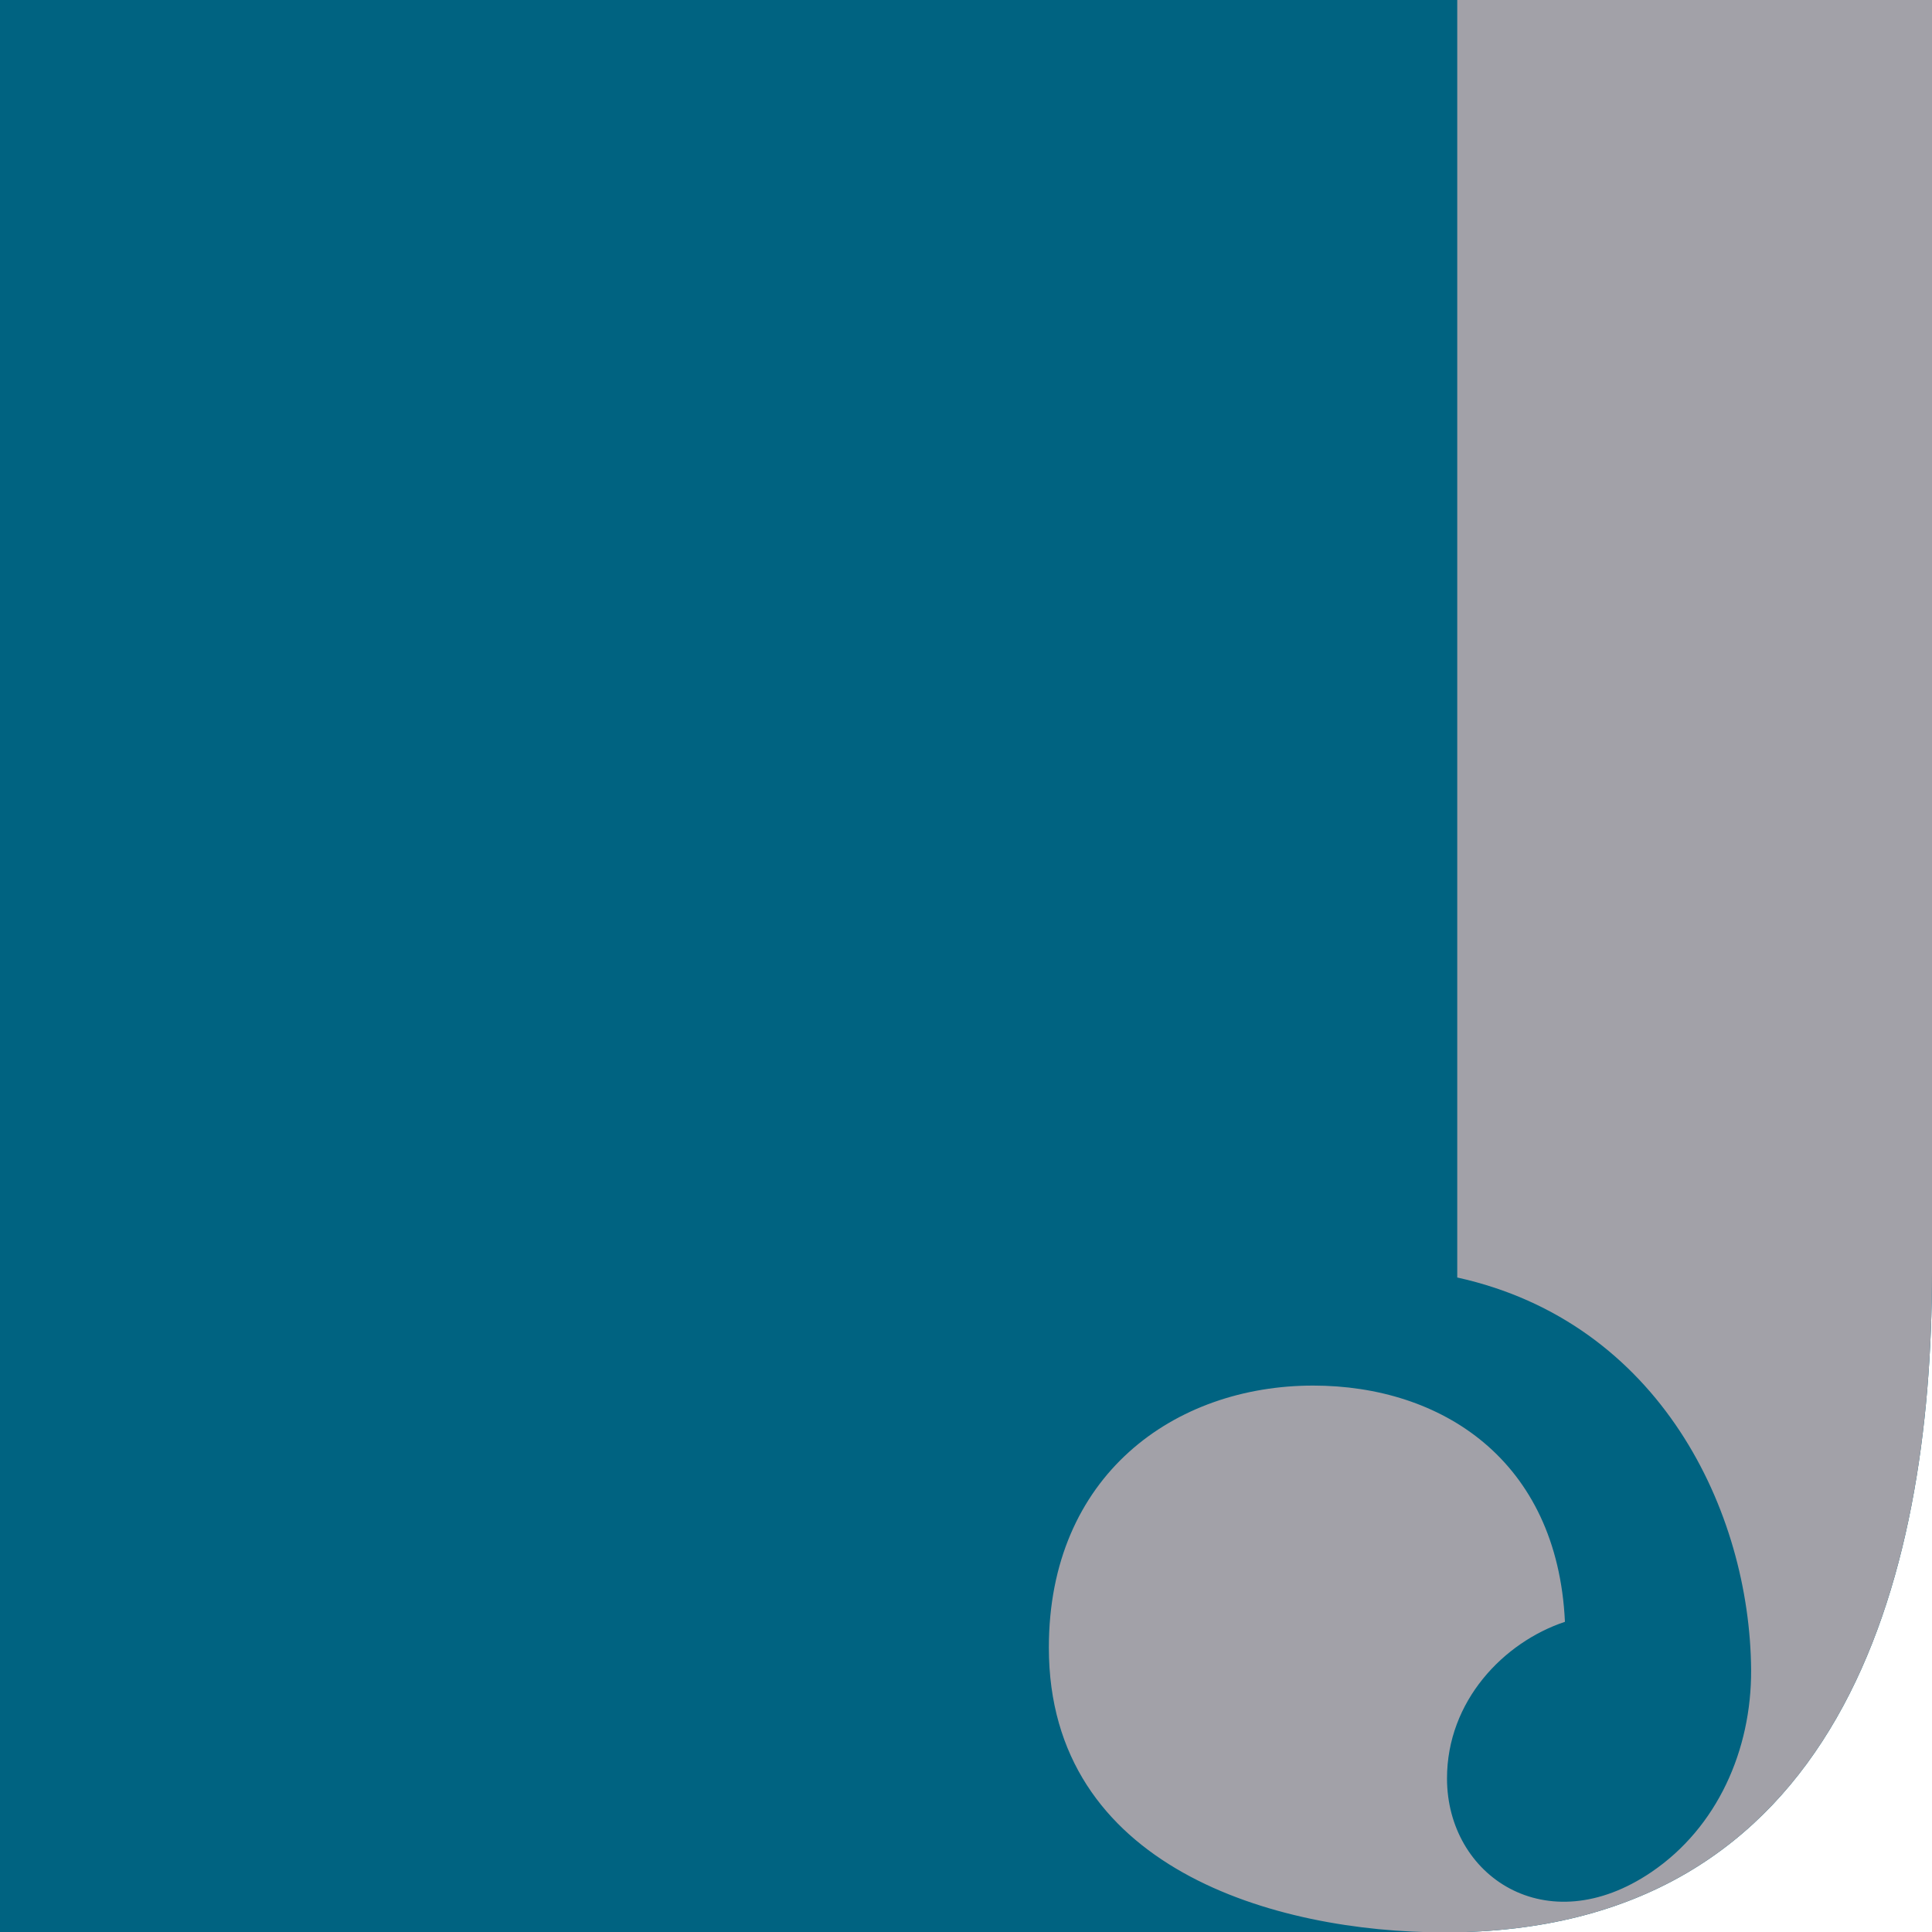
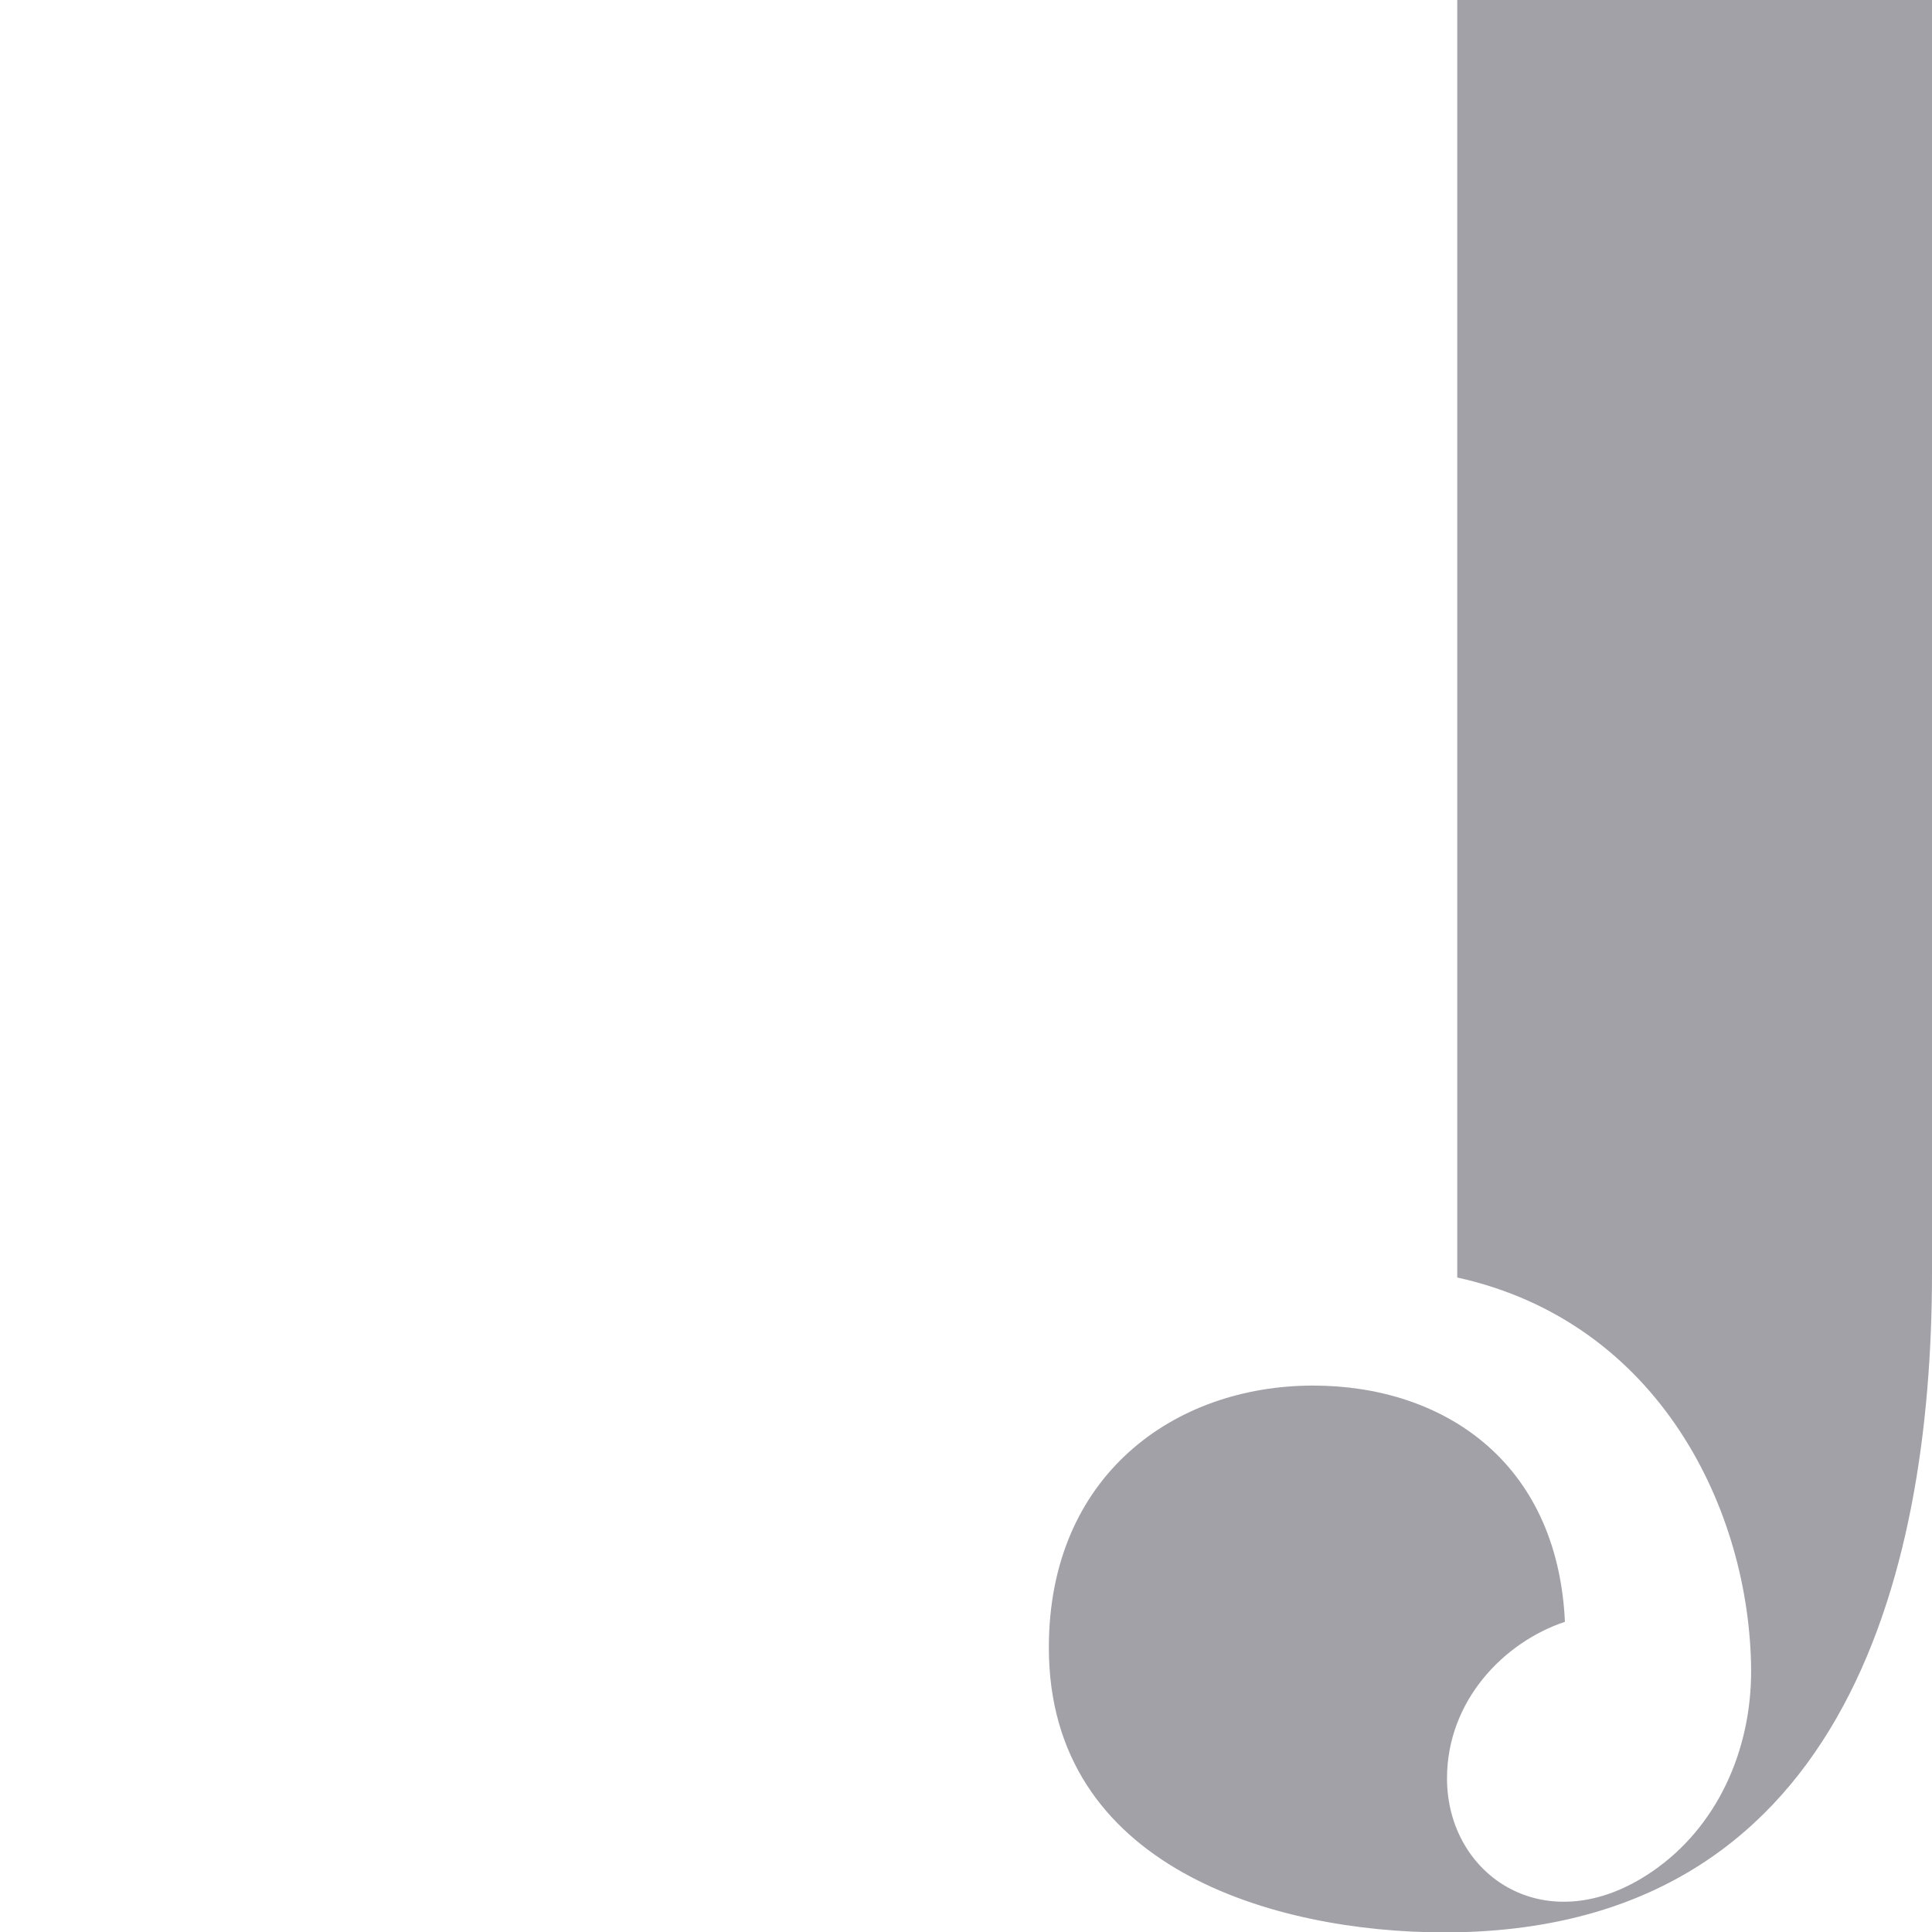
<svg xmlns="http://www.w3.org/2000/svg" data-bbox="0 0 50.95 50.96" viewBox="0 0 50.95 50.96" data-type="color">
  <g>
-     <path d="M50.95 0v33.56c0 8.13-2.43 17.4-12.86 17.4H0V0h50.95Z" fill="#006381" data-color="1" />
    <path d="M50.95 0v33.56c0 8.13-2.43 17.4-12.86 17.4-4.47 0-10.43-1.7-10.43-7.51 0-4.54 3.31-6.91 6.97-6.91 3.38 0 6.44 1.96 6.64 6.23-1.62.54-3.11 2.09-3.11 4.13 0 2.57 2.62 4.35 5.39 2.47 1.74-1.18 2.64-3.22 2.63-5.33-.03-4.18-2.4-9.17-7.75-10.35V0h12.52Z" fill="#a2a1a8" data-color="2" />
  </g>
</svg>